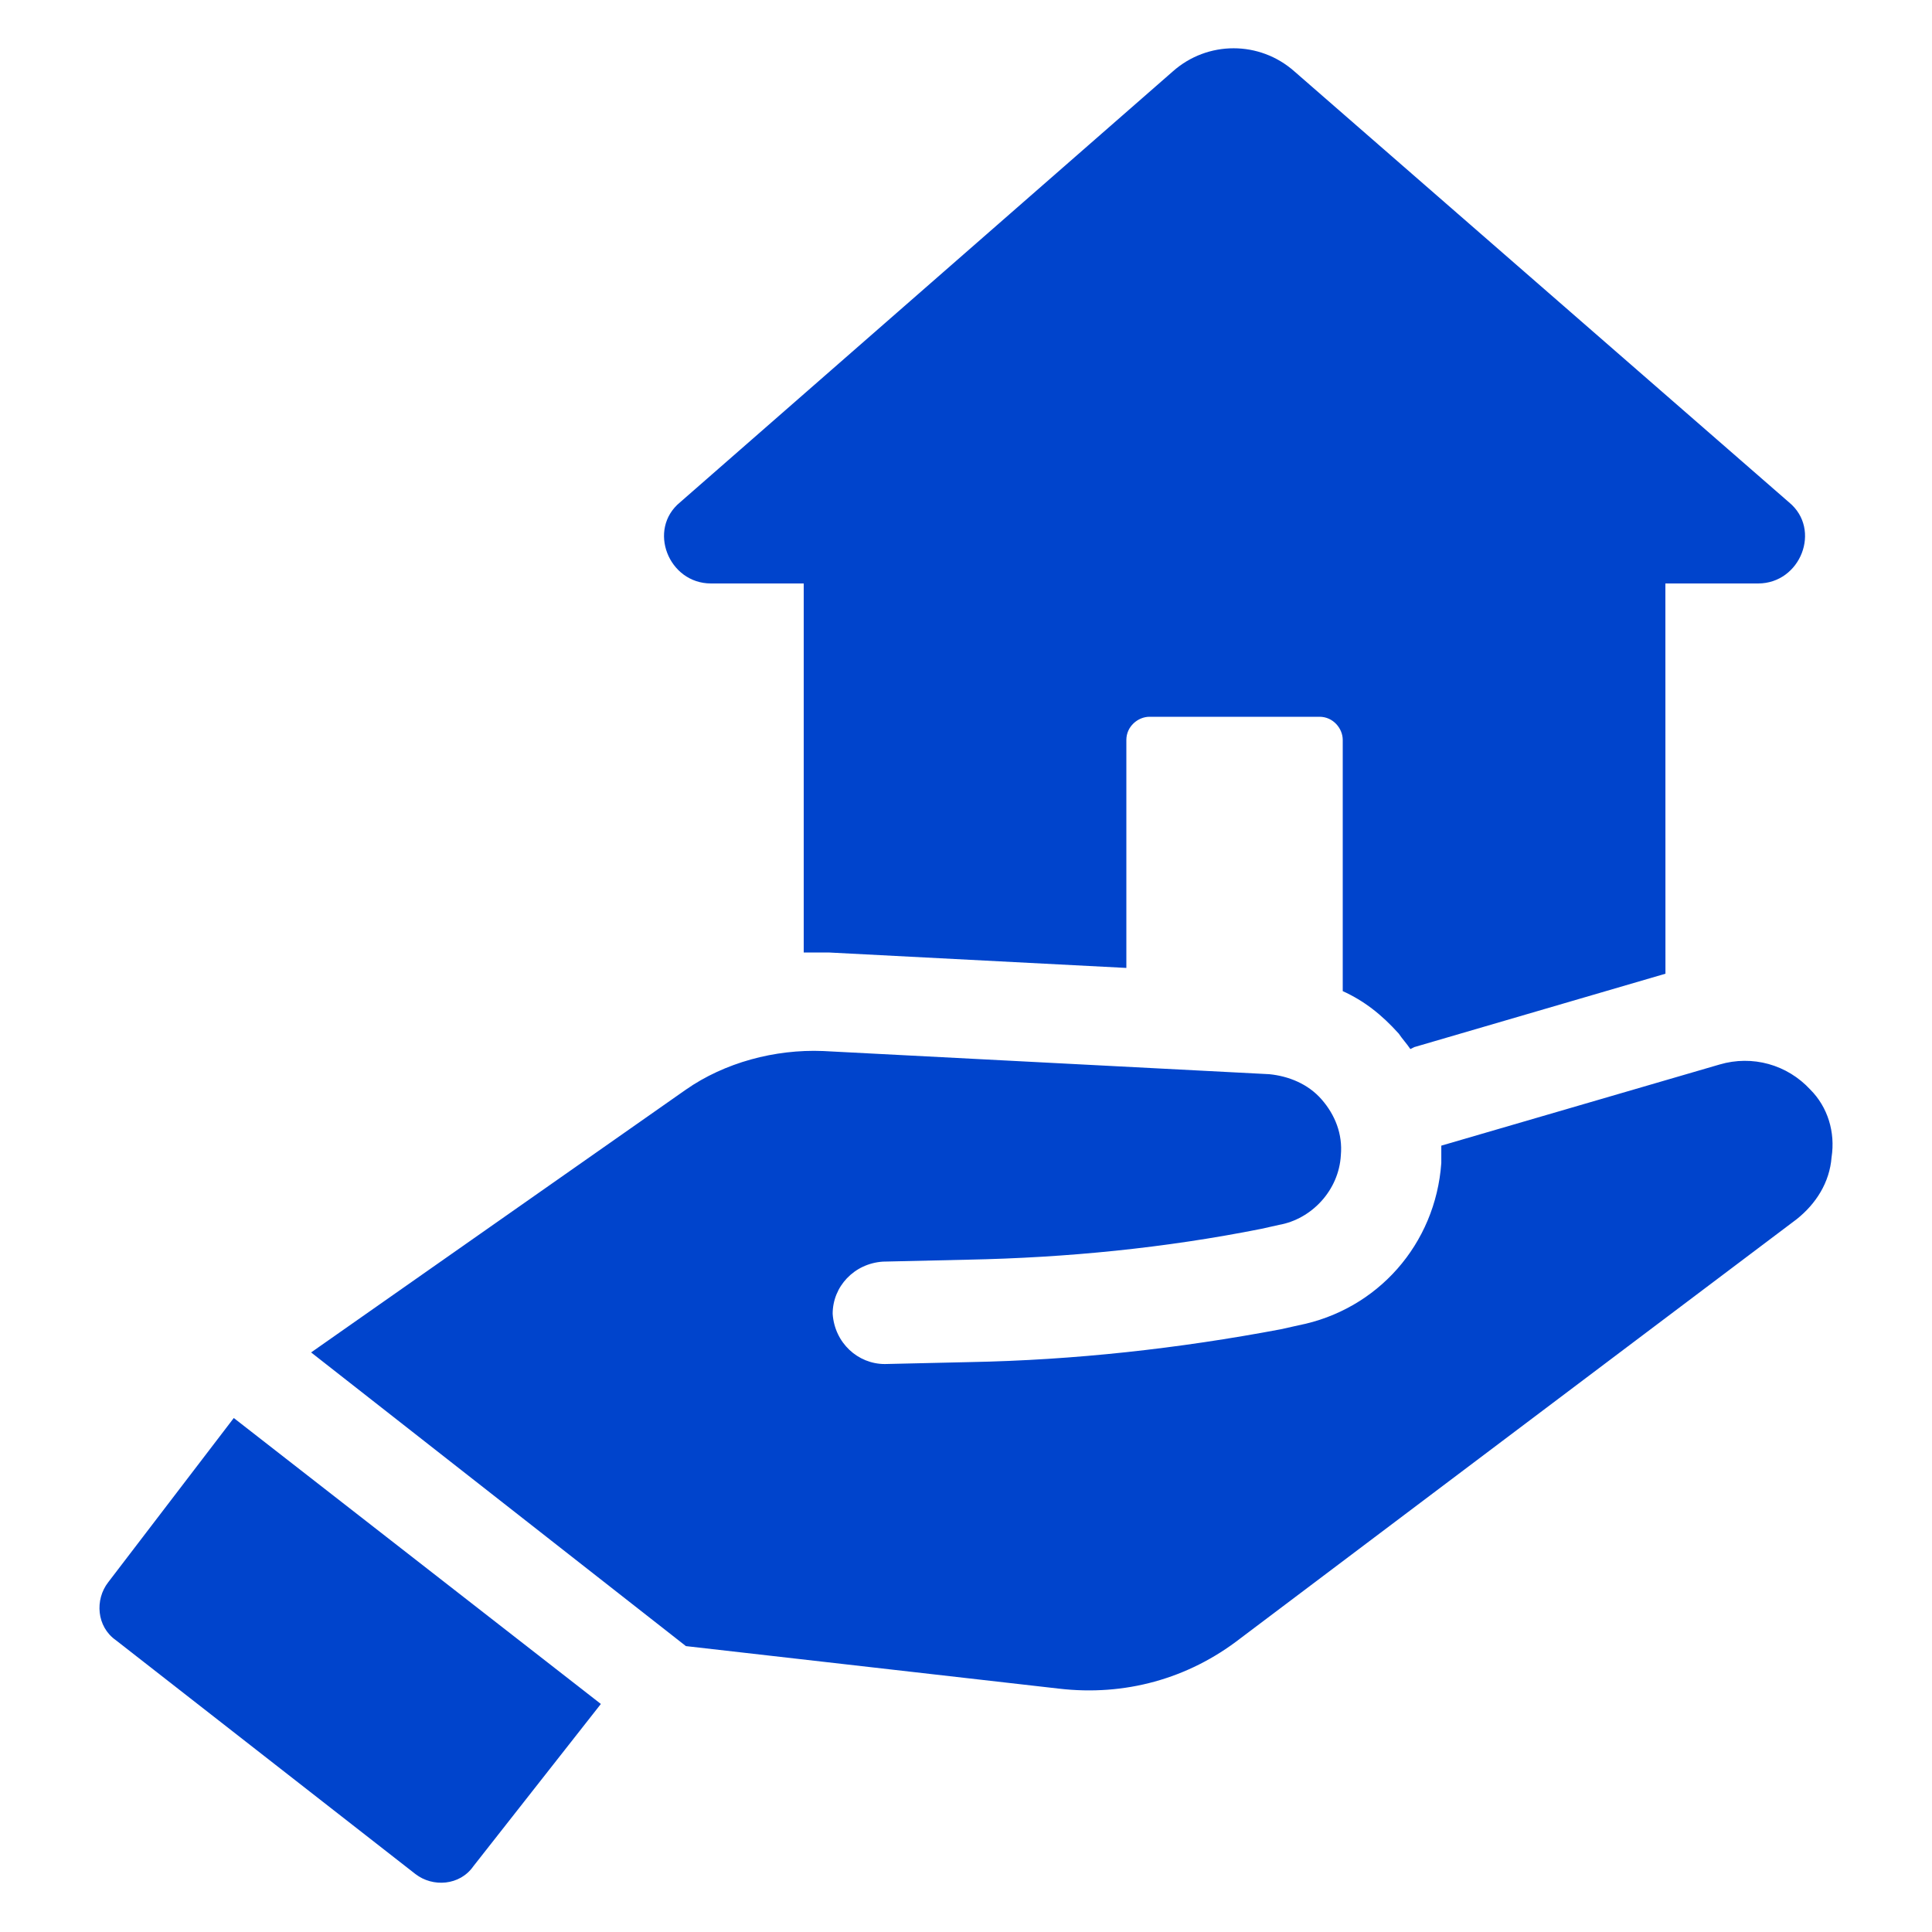
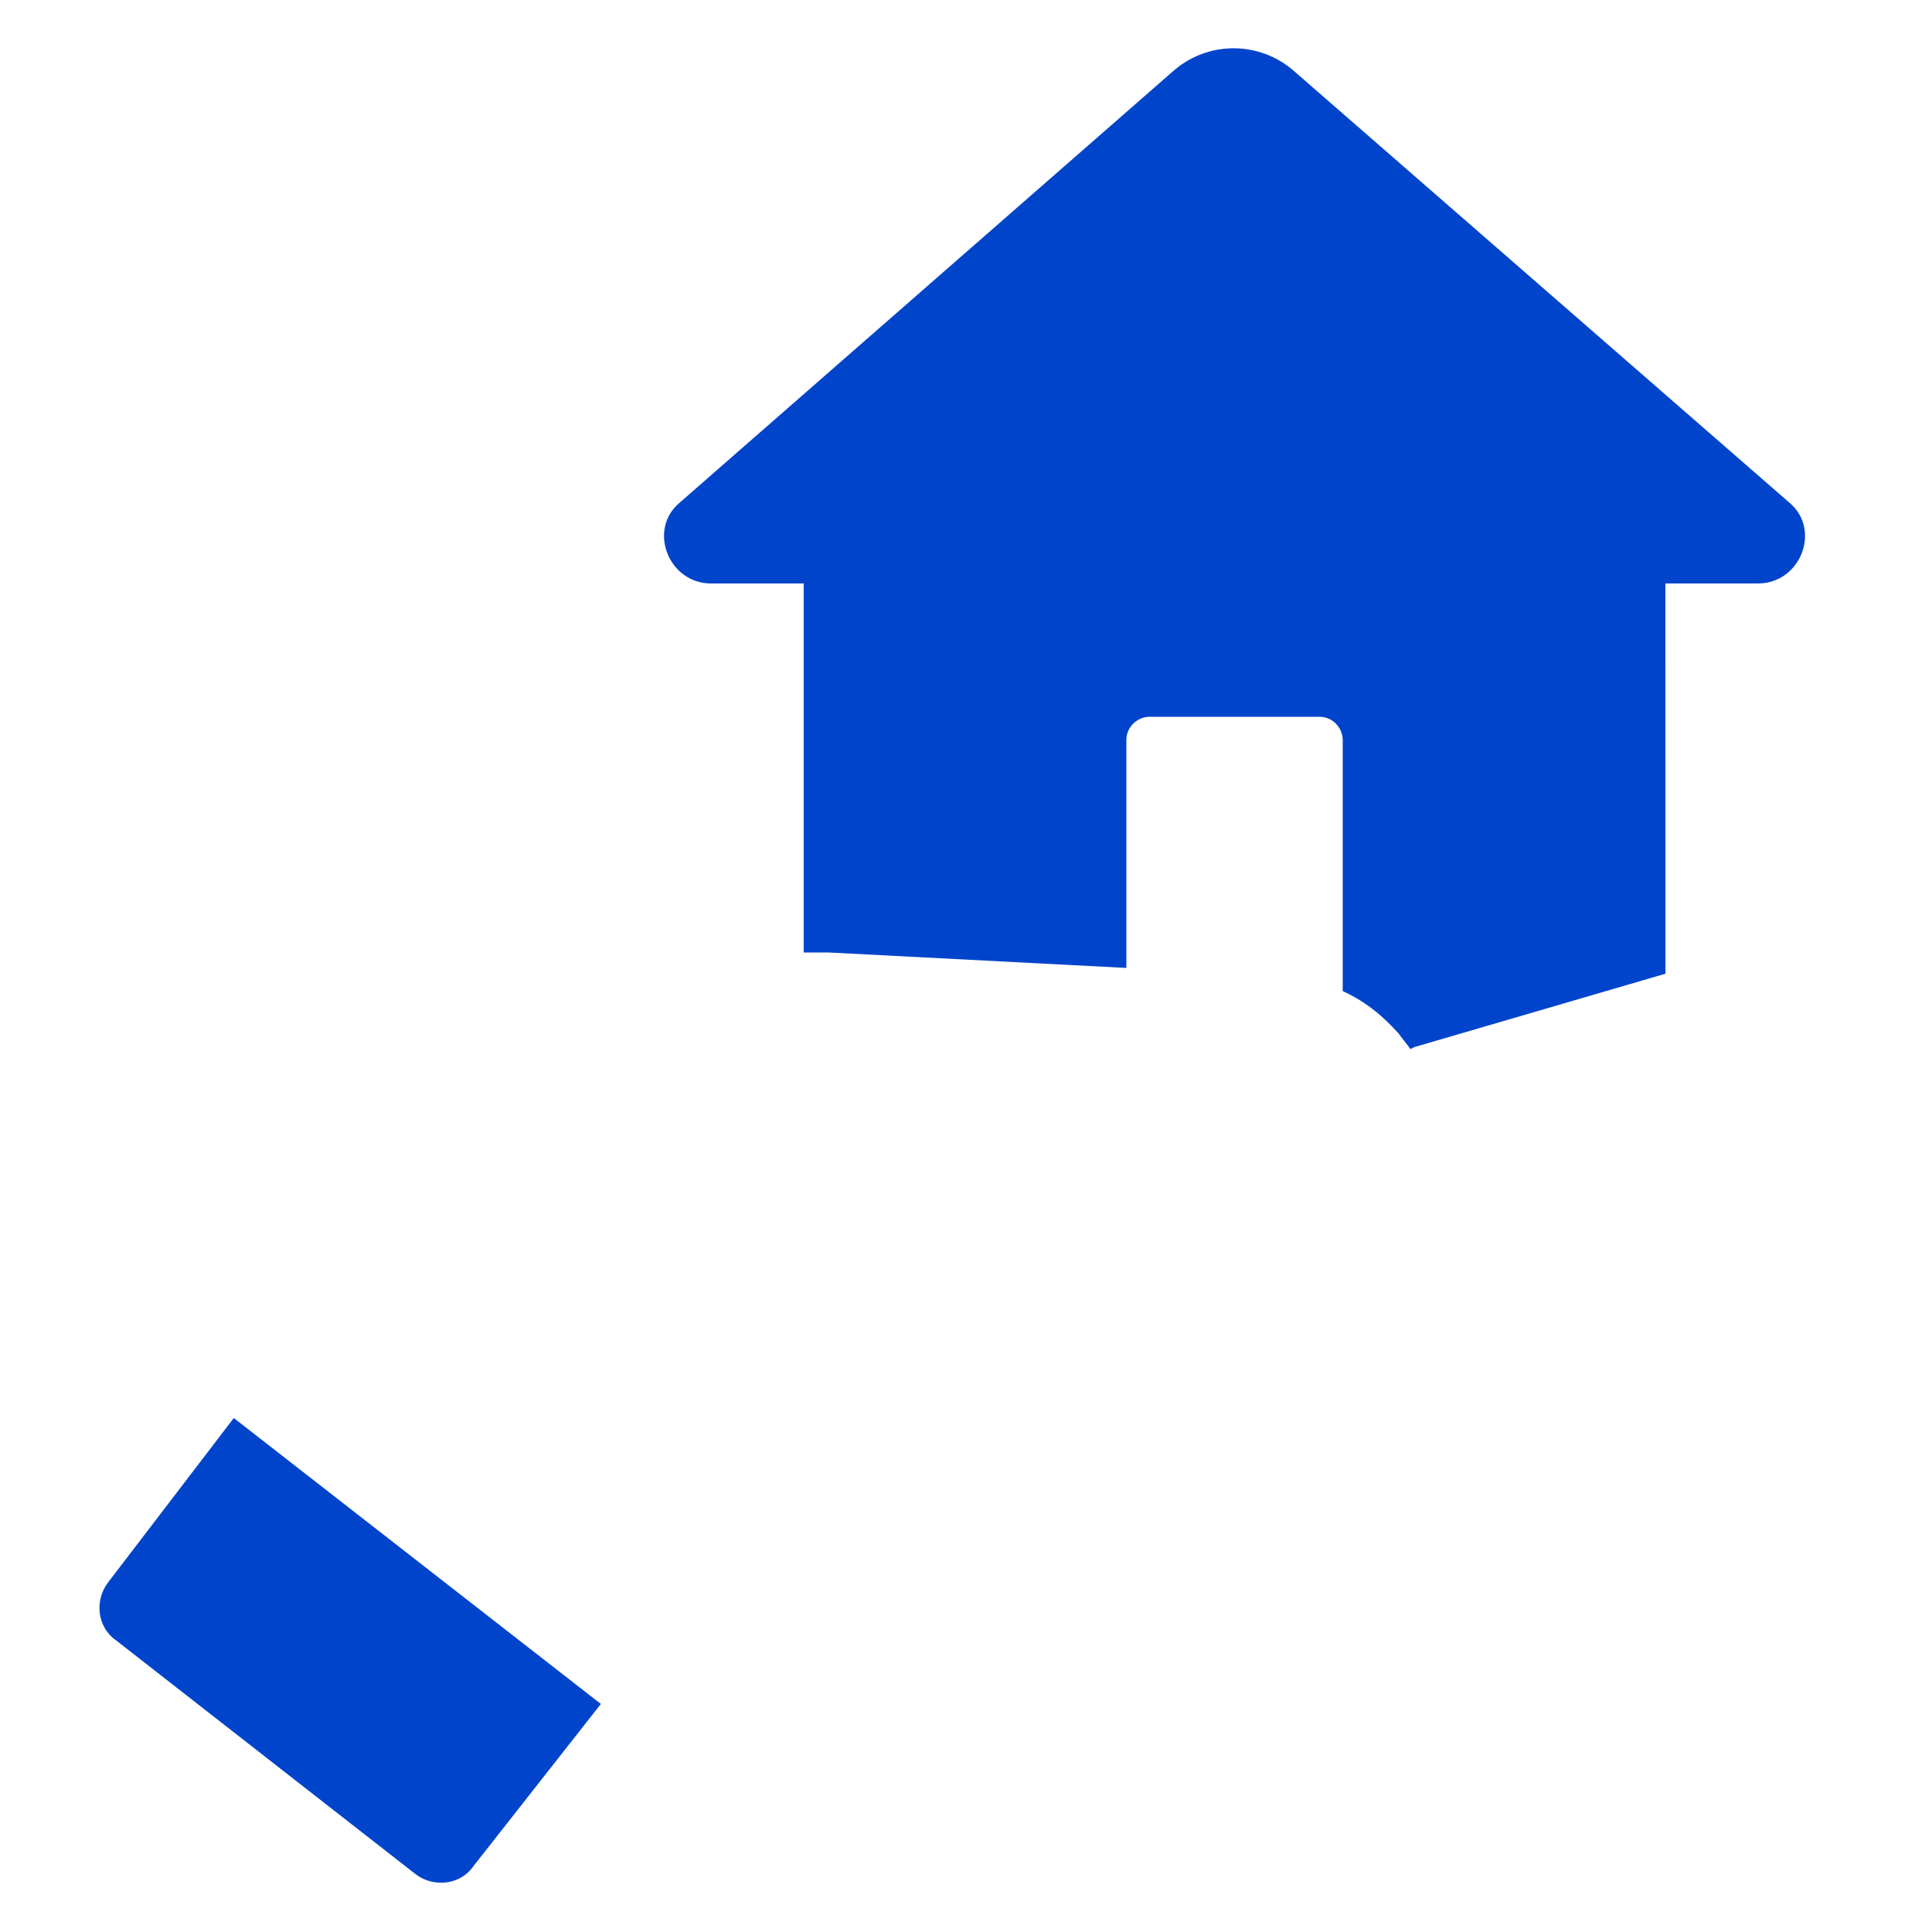
<svg xmlns="http://www.w3.org/2000/svg" width="128pt" height="128pt" version="1.1" viewBox="0 0 128 128">
  <g fill="#04c">
    <path d="m47.105 38.656h6.144v24.449h0.512 1.152l19.711 1.023v-15.105c0-0.895 0.77-1.535 1.535-1.535h11.266c0.895 0 1.535 0.77 1.535 1.535v16.641c1.406 0.641 2.559 1.535 3.711 2.816 0.258 0.383 0.512 0.641 0.77 1.023l0.258-0.129 16.641-4.863-0.004-25.855h6.144c2.816 0 4.223-3.586 2.047-5.375l-32.766-28.547c-2.305-2.047-5.762-2.047-8.062 0l-32.645 28.547c-2.176 1.789-0.766 5.375 2.051 5.375z" />
    <path d="m7.168 104.83c-0.895 1.152-0.77 2.945 0.512 3.84l19.84 15.488c1.152 0.895 2.945 0.77 3.84-0.512l8.449-10.754-24.32-18.945z" />
-     <path d="m119.94 72.191c-1.535-1.664-3.84-2.305-6.016-1.664l-18.434 5.375v1.152c-0.383 5.375-4.223 9.727-9.473 10.754l-1.152 0.258c-6.785 1.281-13.695 2.047-20.609 2.176l-5.633 0.129c-1.793 0-3.328-1.406-3.457-3.328 0-1.793 1.406-3.328 3.328-3.457l5.633-0.129c6.527-0.129 13.055-0.77 19.457-2.047l1.152-0.258c2.176-0.383 3.969-2.305 4.098-4.609 0.129-1.406-0.383-2.688-1.281-3.711-0.895-1.023-2.176-1.535-3.457-1.664l-29.566-1.535c-3.199-0.129-6.527 0.77-9.09 2.559l-24.828 17.41 24.832 19.457 24.703 2.816c4.352 0.512 8.574-0.641 12.031-3.328l36.863-27.777c1.281-1.023 2.176-2.434 2.305-4.098 0.258-1.664-0.254-3.328-1.406-4.481z" />
  </g>
</svg>